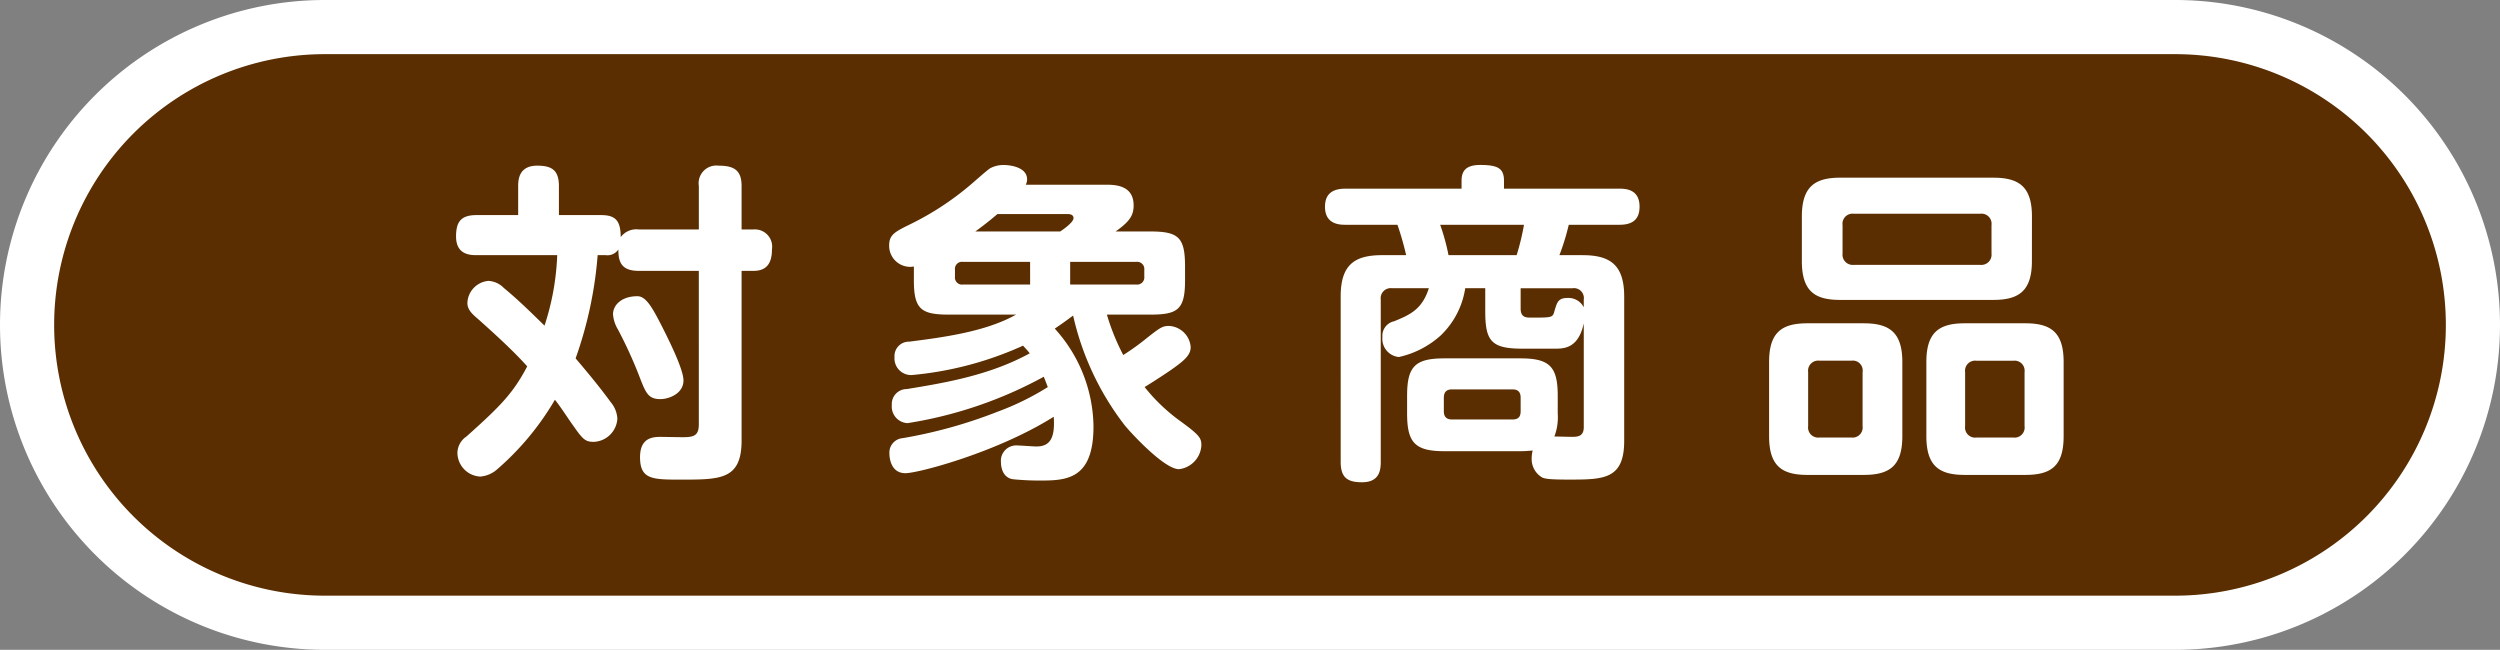
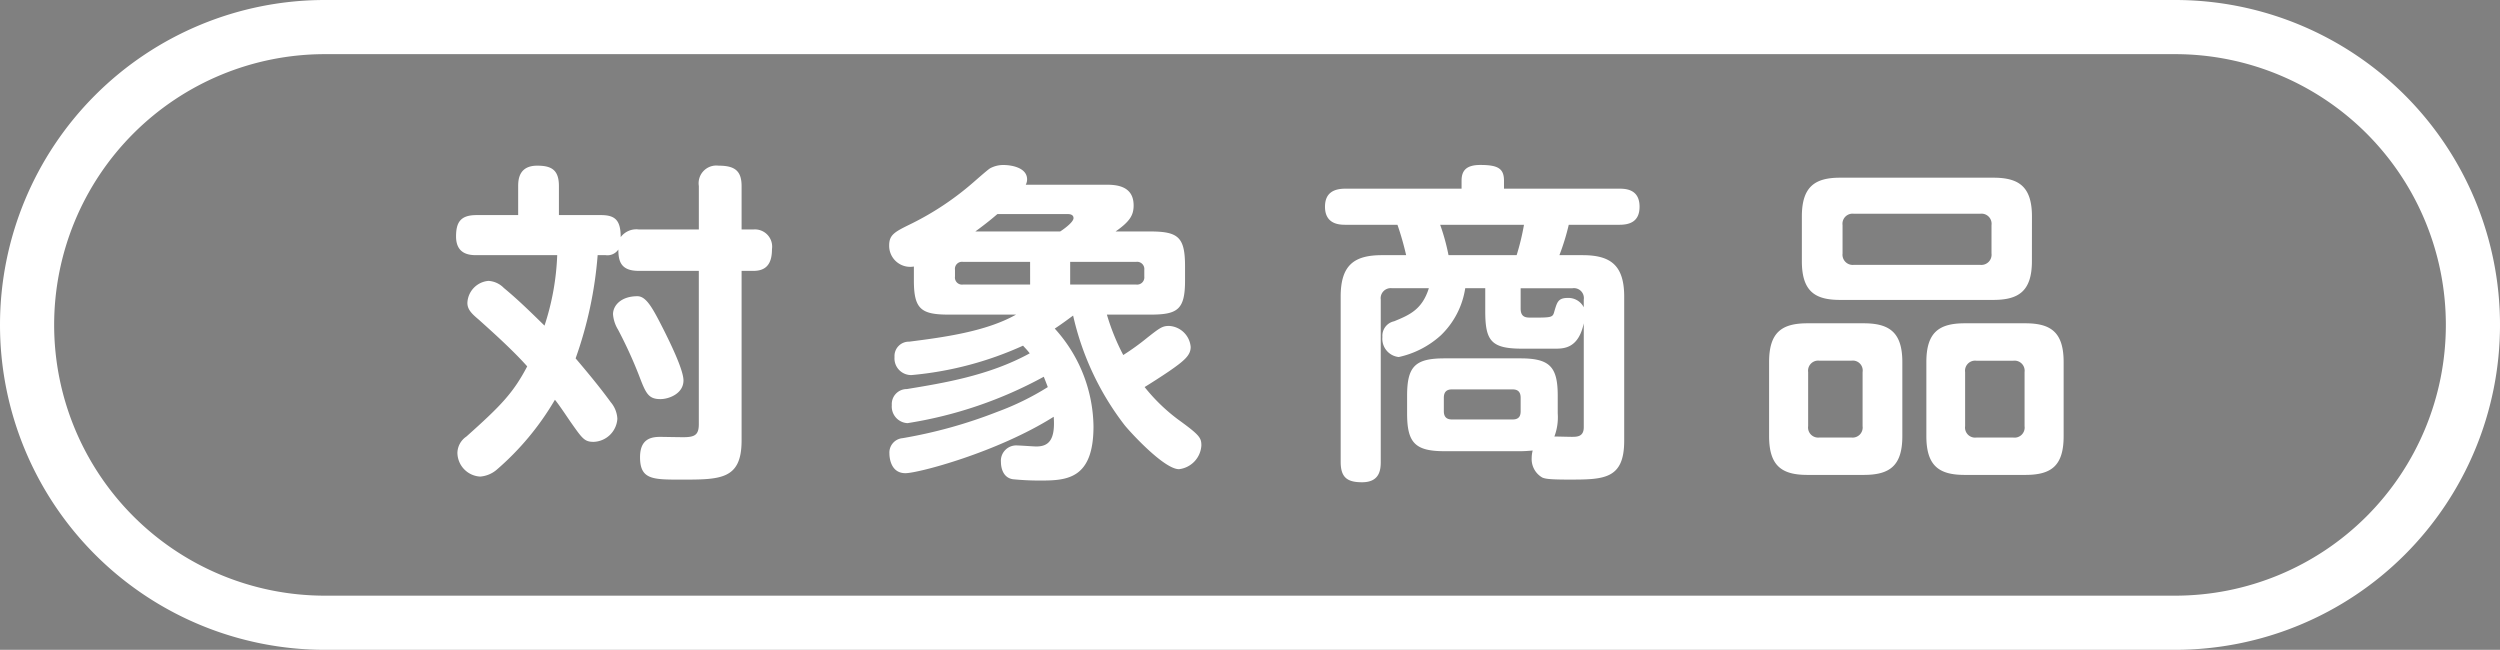
<svg xmlns="http://www.w3.org/2000/svg" viewBox="0 0 277 72">
  <rect x="0" y="0" width="277" height="72" fill="#808080" stroke="none" />
  <defs>
    <style>.cls-1{fill:#5a2e00;}.cls-2{fill:#fff;}</style>
  </defs>
  <g id="レイヤー_2" data-name="レイヤー 2">
    <g id="文字">
-       <path class="cls-1" d="M36,69A33,33,0,0,1,36,3H241a33,33,0,0,1,0,66Z" />
      <path class="cls-2" d="M241,6a30,30,0,0,1,0,60H36A30,30,0,0,1,36,6H241m0-6H36a36,36,0,0,0,0,72H241a36,36,0,0,0,0-72Z" />
      <path class="cls-2" d="M77.432,25.423v-4.81a1.961,1.961,0,0,1,2.183-2.257c1.739,0,2.553.518,2.553,2.257v4.81H83.5a1.91,1.91,0,0,1,2.035,2.183c0,1.37-.444,2.406-2.035,2.406H82.168v18.8c0,4.329-2.331,4.329-6.7,4.329-3.146,0-4.552,0-4.552-2.479,0-2.035,1.221-2.257,2.257-2.257.074,0,2.11.037,2.516.037,1.259,0,1.74-.222,1.74-1.443V30.012H70.771c-1.961,0-2.257-1.036-2.257-2.368a1.456,1.456,0,0,1-1.406.628H66.22a44.169,44.169,0,0,1-2.442,11.435c1.036,1.22,2.627,3.107,3.885,4.847a3.059,3.059,0,0,1,.74,1.85,2.728,2.728,0,0,1-2.627,2.553c-1.036,0-1.259-.37-2.591-2.257-.554-.814-1.294-1.924-1.7-2.406a30.606,30.606,0,0,1-6.475,7.771,3.191,3.191,0,0,1-1.813.74,2.669,2.669,0,0,1-2.516-2.627,2.243,2.243,0,0,1,1-1.813c3.811-3.405,5.18-4.81,6.734-7.771-1.776-2-4.514-4.4-5.328-5.143-.74-.629-1.3-1.11-1.3-1.887a2.551,2.551,0,0,1,2.331-2.442,2.585,2.585,0,0,1,1.7.777c1.517,1.258,2.7,2.405,4.514,4.181a28.122,28.122,0,0,0,1.407-7.808H52.788c-.74,0-2.257-.073-2.257-2.072,0-1.554.481-2.368,2.257-2.368h4.625V20.613c0-.814.148-2.257,2.109-2.257,1.555,0,2.406.444,2.406,2.257v3.219H66.59c1.554,0,2.183.555,2.183,2.442a2.161,2.161,0,0,1,2-.851ZM73.546,36.561c.666,1.332,2.183,4.4,2.183,5.587,0,1.48-1.628,2.073-2.553,2.073-1.369,0-1.628-.666-2.405-2.7a48.974,48.974,0,0,0-2.294-5,3.811,3.811,0,0,1-.555-1.7c0-1,.925-2,2.7-2C71.622,32.824,72.325,34.156,73.546,36.561Z" />
      <path class="cls-2" d="M105.143,34.859c-3.071,0-3.885-.592-3.885-3.774V29.531A2.329,2.329,0,0,1,98.52,27.2c0-1.22.629-1.517,2.516-2.442a32.019,32.019,0,0,0,6.809-4.551c.3-.259,1.553-1.369,1.85-1.554a3.067,3.067,0,0,1,1.517-.37c.777,0,2.59.259,2.59,1.591a1.261,1.261,0,0,1-.148.592h8.881c1.072,0,3.071.074,3.071,2.294,0,1.073-.407,1.776-2,2.887h3.849c3.145,0,3.848.666,3.848,3.885v1.554c0,3.219-.814,3.774-3.848,3.774h-4.811a24.306,24.306,0,0,0,1.813,4.477,26.921,26.921,0,0,0,2.665-1.924c1.369-1.073,1.665-1.3,2.4-1.3a2.538,2.538,0,0,1,2.405,2.331c0,.888-.629,1.48-2.405,2.7-.814.556-2.257,1.48-2.7,1.74a20,20,0,0,0,3.7,3.589c2.405,1.739,2.59,2.035,2.59,2.886a2.812,2.812,0,0,1-2.479,2.627c-1.665,0-5.439-4.144-6.031-4.884a31.034,31.034,0,0,1-5.7-12.137c-.111.074-1.184.888-2.035,1.443a16.415,16.415,0,0,1,4.292,10.842c0,5.772-2.886,5.994-5.809,5.994a29.361,29.361,0,0,1-3.145-.148c-1.3-.222-1.3-1.739-1.3-1.887a1.7,1.7,0,0,1,1.851-1.85c.333,0,1.776.111,2.072.111,1.406,0,2.109-.777,1.924-3.293-6.29,3.959-15.023,6.253-16.429,6.253-1.776,0-1.776-2.035-1.776-2.183A1.6,1.6,0,0,1,100,48.55a53.131,53.131,0,0,0,10.509-2.923,29.911,29.911,0,0,0,5.587-2.738c-.222-.593-.3-.778-.444-1.147a46.51,46.51,0,0,1-15.1,5.143,1.838,1.838,0,0,1-1.739-2,1.659,1.659,0,0,1,1.665-1.777c4.033-.666,9.1-1.48,13.617-3.959-.407-.518-.592-.666-.74-.851A37.982,37.982,0,0,1,101,41.557a1.846,1.846,0,0,1-1.887-2,1.59,1.59,0,0,1,1.628-1.7c3.774-.481,8.51-1.11,11.841-3Zm8.992-5.846H106.7a.785.785,0,0,0-.888.888v.74a.785.785,0,0,0,.888.888h7.438Zm-3.626-5.292c-.481.407-1.074.925-2.443,1.925h9.4c.074-.038,1.48-.963,1.48-1.481,0-.37-.37-.444-.592-.444Zm8.066,5.292v2.516H125.9a.8.8,0,0,0,.888-.888V29.9a.8.8,0,0,0-.888-.888Z" />
      <path class="cls-2" d="M160.052,49.993c-3.257,0-4.145-.925-4.145-4.181V43.851c0-3.257.888-4.144,4.145-4.144h8.4c3.256,0,4.145.924,4.145,4.144v1.961a6.026,6.026,0,0,1-.371,2.553c.3,0,1.628.037,1.887.037.629,0,1.369,0,1.369-1.073V35.821c-.591,2.775-2.182,2.812-3.182,2.812h-3.626c-3.442,0-4.108-.851-4.108-4.144V31.936h-2.219a9.149,9.149,0,0,1-2.7,5.217,10.185,10.185,0,0,1-4.662,2.405,2.027,2.027,0,0,1-1.813-2.22,1.637,1.637,0,0,1,1.295-1.739c1.7-.7,3.108-1.295,3.848-3.663h-4.07a1.117,1.117,0,0,0-1.258,1.258V51.177c0,.925-.148,2.257-2.072,2.257-1.628,0-2.368-.518-2.368-2.257V32.861c0-3.515,1.516-4.589,4.588-4.589H155.8a32.191,32.191,0,0,0-.962-3.367h-5.773c-.628,0-2.256-.037-2.256-2,0-1.554,1-2,2.256-2h12.877v-.888c0-1.11.519-1.739,2.073-1.739,1.923,0,2.627.37,2.627,1.739v.888h12.8c.778,0,2.221.111,2.221,2,0,1.665-1.11,2-2.221,2h-5.624a25.352,25.352,0,0,1-1.036,3.367h2.553c3.035,0,4.626,1.037,4.626,4.589V48.846c0,4.292-2.294,4.292-6.18,4.292-2.294,0-2.59-.111-2.886-.222a2.352,2.352,0,0,1-1.184-2.183,3.259,3.259,0,0,1,.111-.814c-.481.037-.888.074-1.369.074Zm7.992-21.721a26.861,26.861,0,0,0,.814-3.367H159.57a23.416,23.416,0,0,1,.925,3.367Zm.444,15.8c0-.593-.259-.926-.888-.926h-6.735c-.555,0-.888.26-.888.926v1.48c0,.592.259.925.888.925H167.6c.777,0,.888-.481.888-.925Zm0-9.88c0,1,.629,1,1.147,1,2.331,0,2.405,0,2.59-.7.3-1,.407-1.48,1.48-1.48a1.908,1.908,0,0,1,1.776,1.036v-.851a1.1,1.1,0,0,0-1.257-1.258h-5.736Z" />
      <path class="cls-2" d="M210.779,48.328c0,3.33-1.443,4.292-4.292,4.292H200.27c-2.812,0-4.254-.962-4.254-4.292V40.113c0-3.293,1.405-4.292,4.254-4.292h6.217c2.812,0,4.292.962,4.292,4.292Zm14.357-19.39c0,3.368-1.517,4.293-4.292,4.293H203.9c-2.738,0-4.254-.888-4.254-4.293V23.98c0-3.367,1.516-4.292,4.254-4.292h16.948c2.775,0,4.292.925,4.292,4.292Zm-18.76,12.286a1.1,1.1,0,0,0-1.258-1.259H201.6a1.117,1.117,0,0,0-1.257,1.259v5.994a1.117,1.117,0,0,0,1.257,1.258h3.516a1.116,1.116,0,0,0,1.258-1.258ZM219.4,29.346a1.133,1.133,0,0,0,1.259-1.259V24.942a1.117,1.117,0,0,0-1.259-1.258H205.414a1.117,1.117,0,0,0-1.259,1.258v3.145a1.133,1.133,0,0,0,1.259,1.259Zm9.251,18.982c0,3.33-1.406,4.292-4.255,4.292h-6.7c-2.811,0-4.255-.962-4.255-4.292V40.113c0-3.293,1.407-4.292,4.255-4.292h6.7c2.812,0,4.255.962,4.255,4.292Zm-4.329-7.1a1.118,1.118,0,0,0-1.258-1.259h-4.07a1.118,1.118,0,0,0-1.259,1.259v5.994a1.117,1.117,0,0,0,1.259,1.258h4.07a1.116,1.116,0,0,0,1.258-1.258Z" />
    </g>
  </g>
</svg>